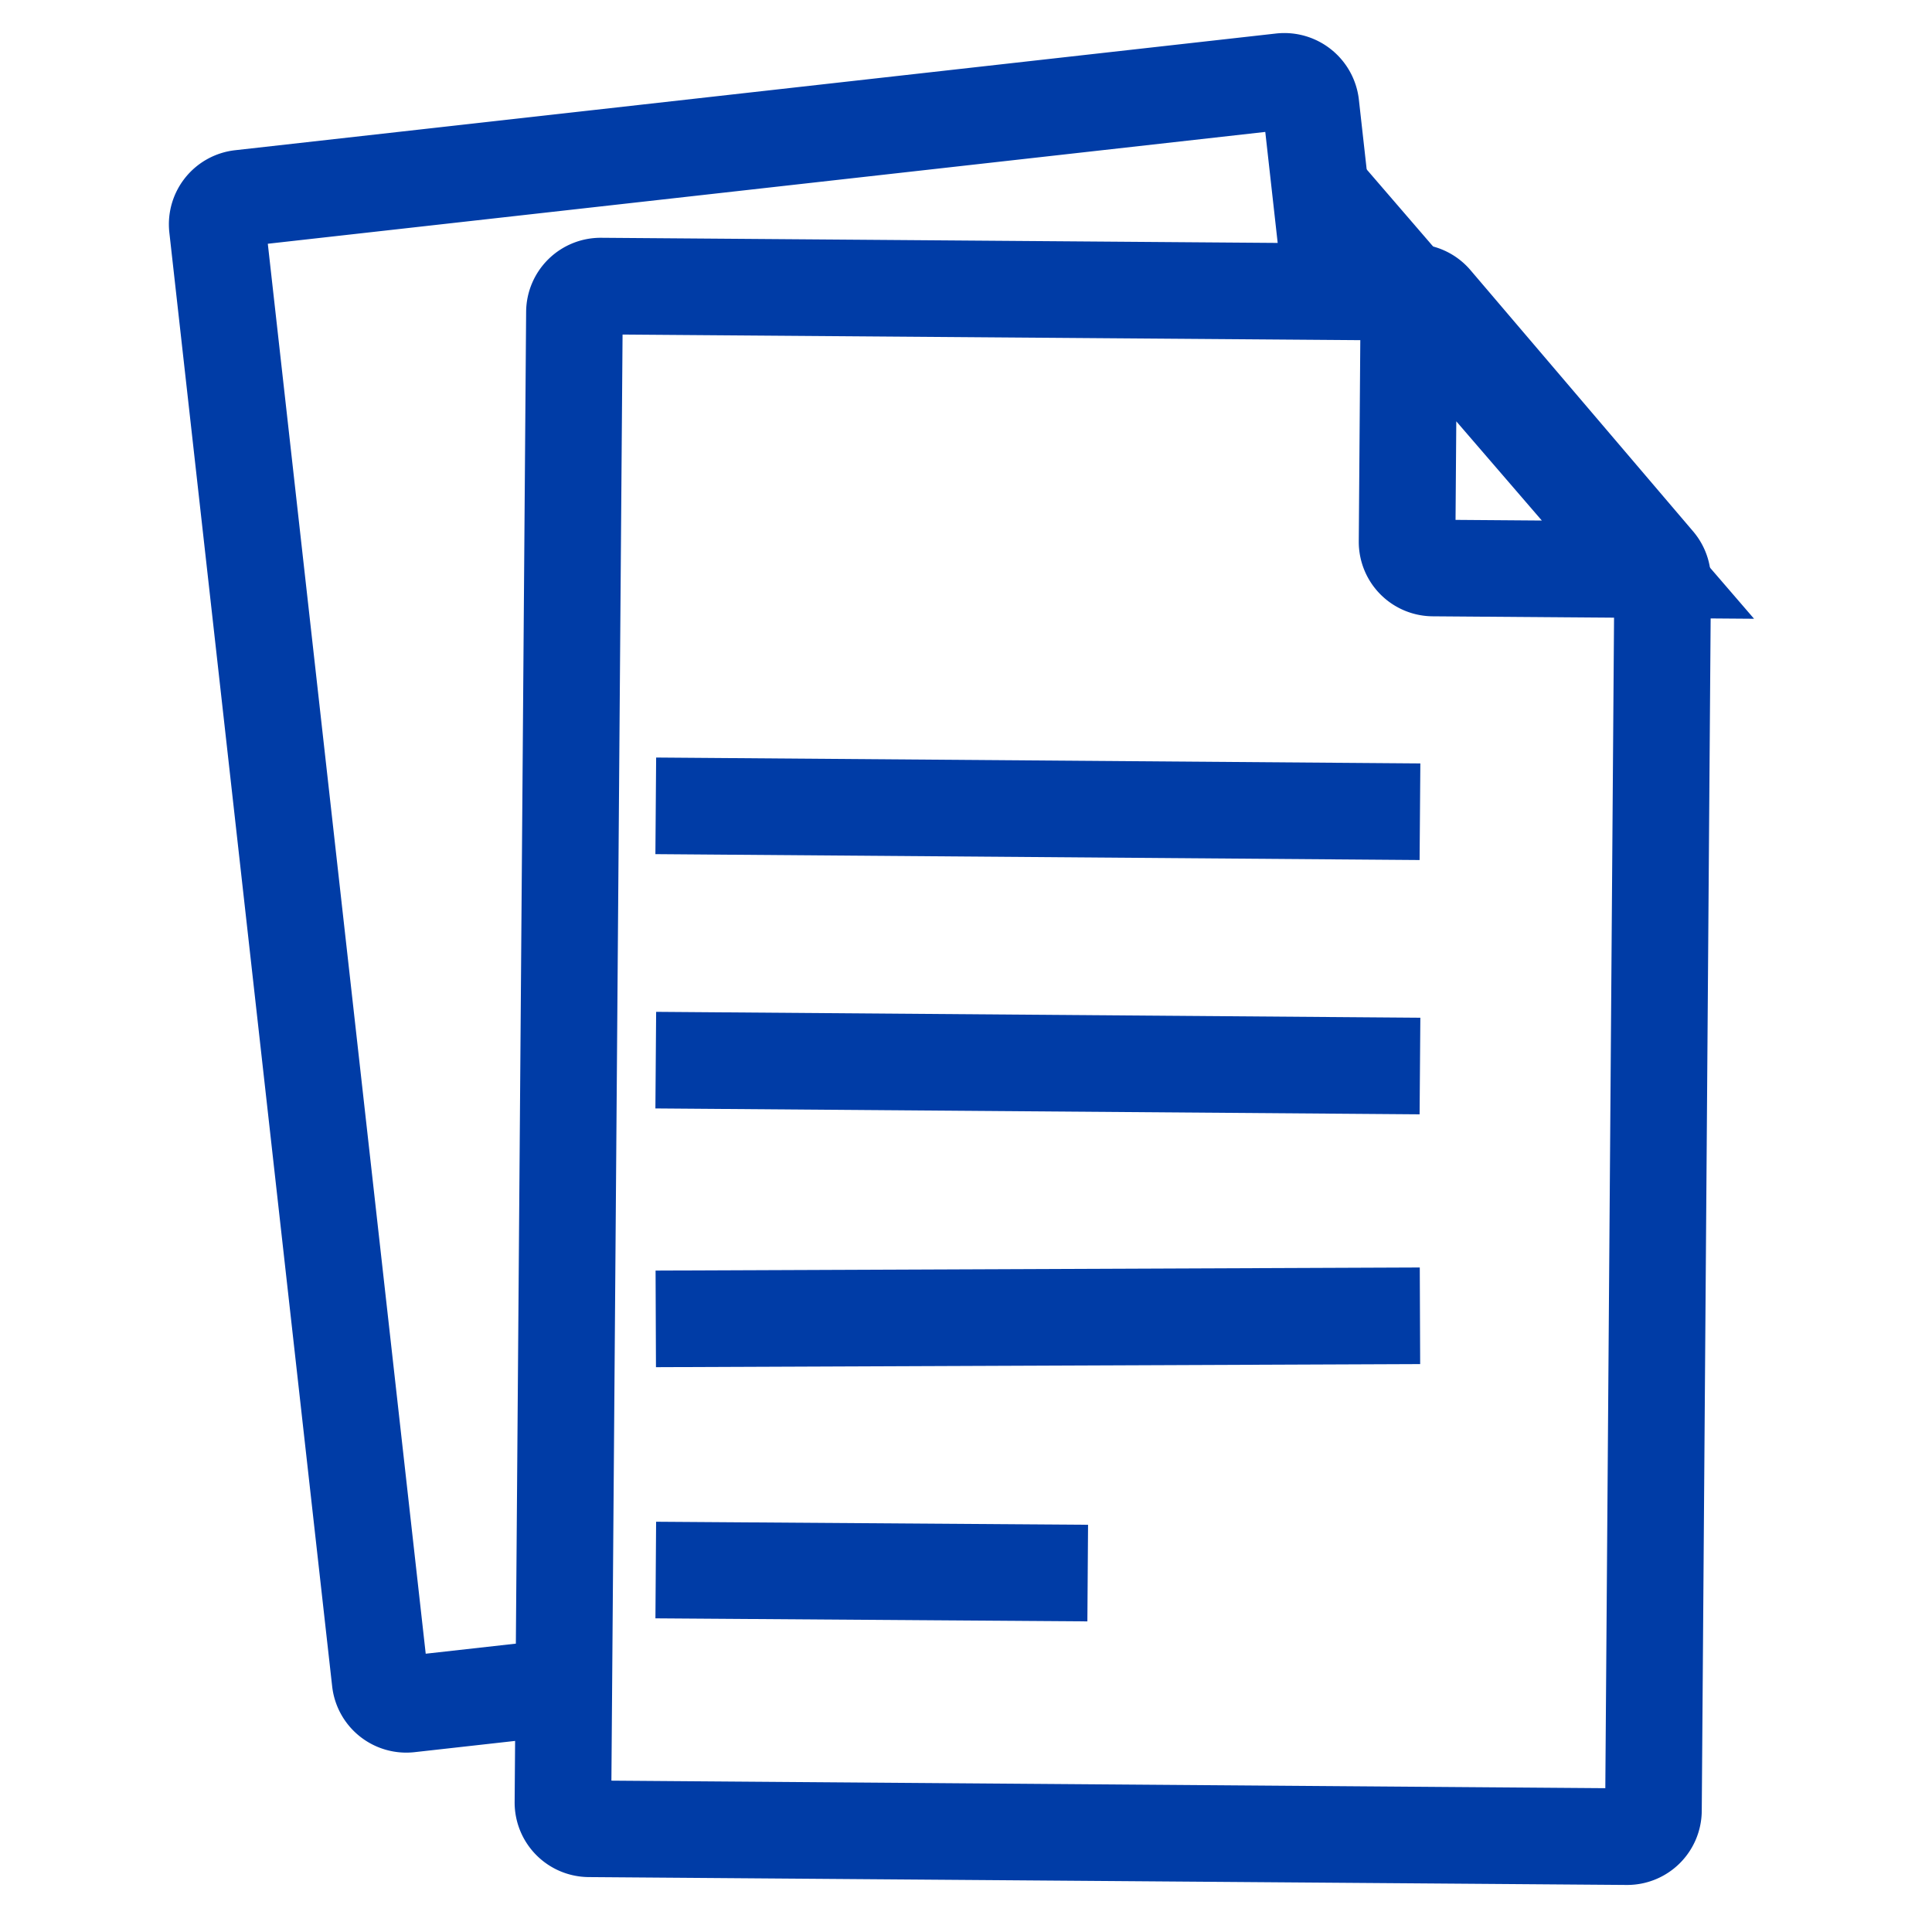
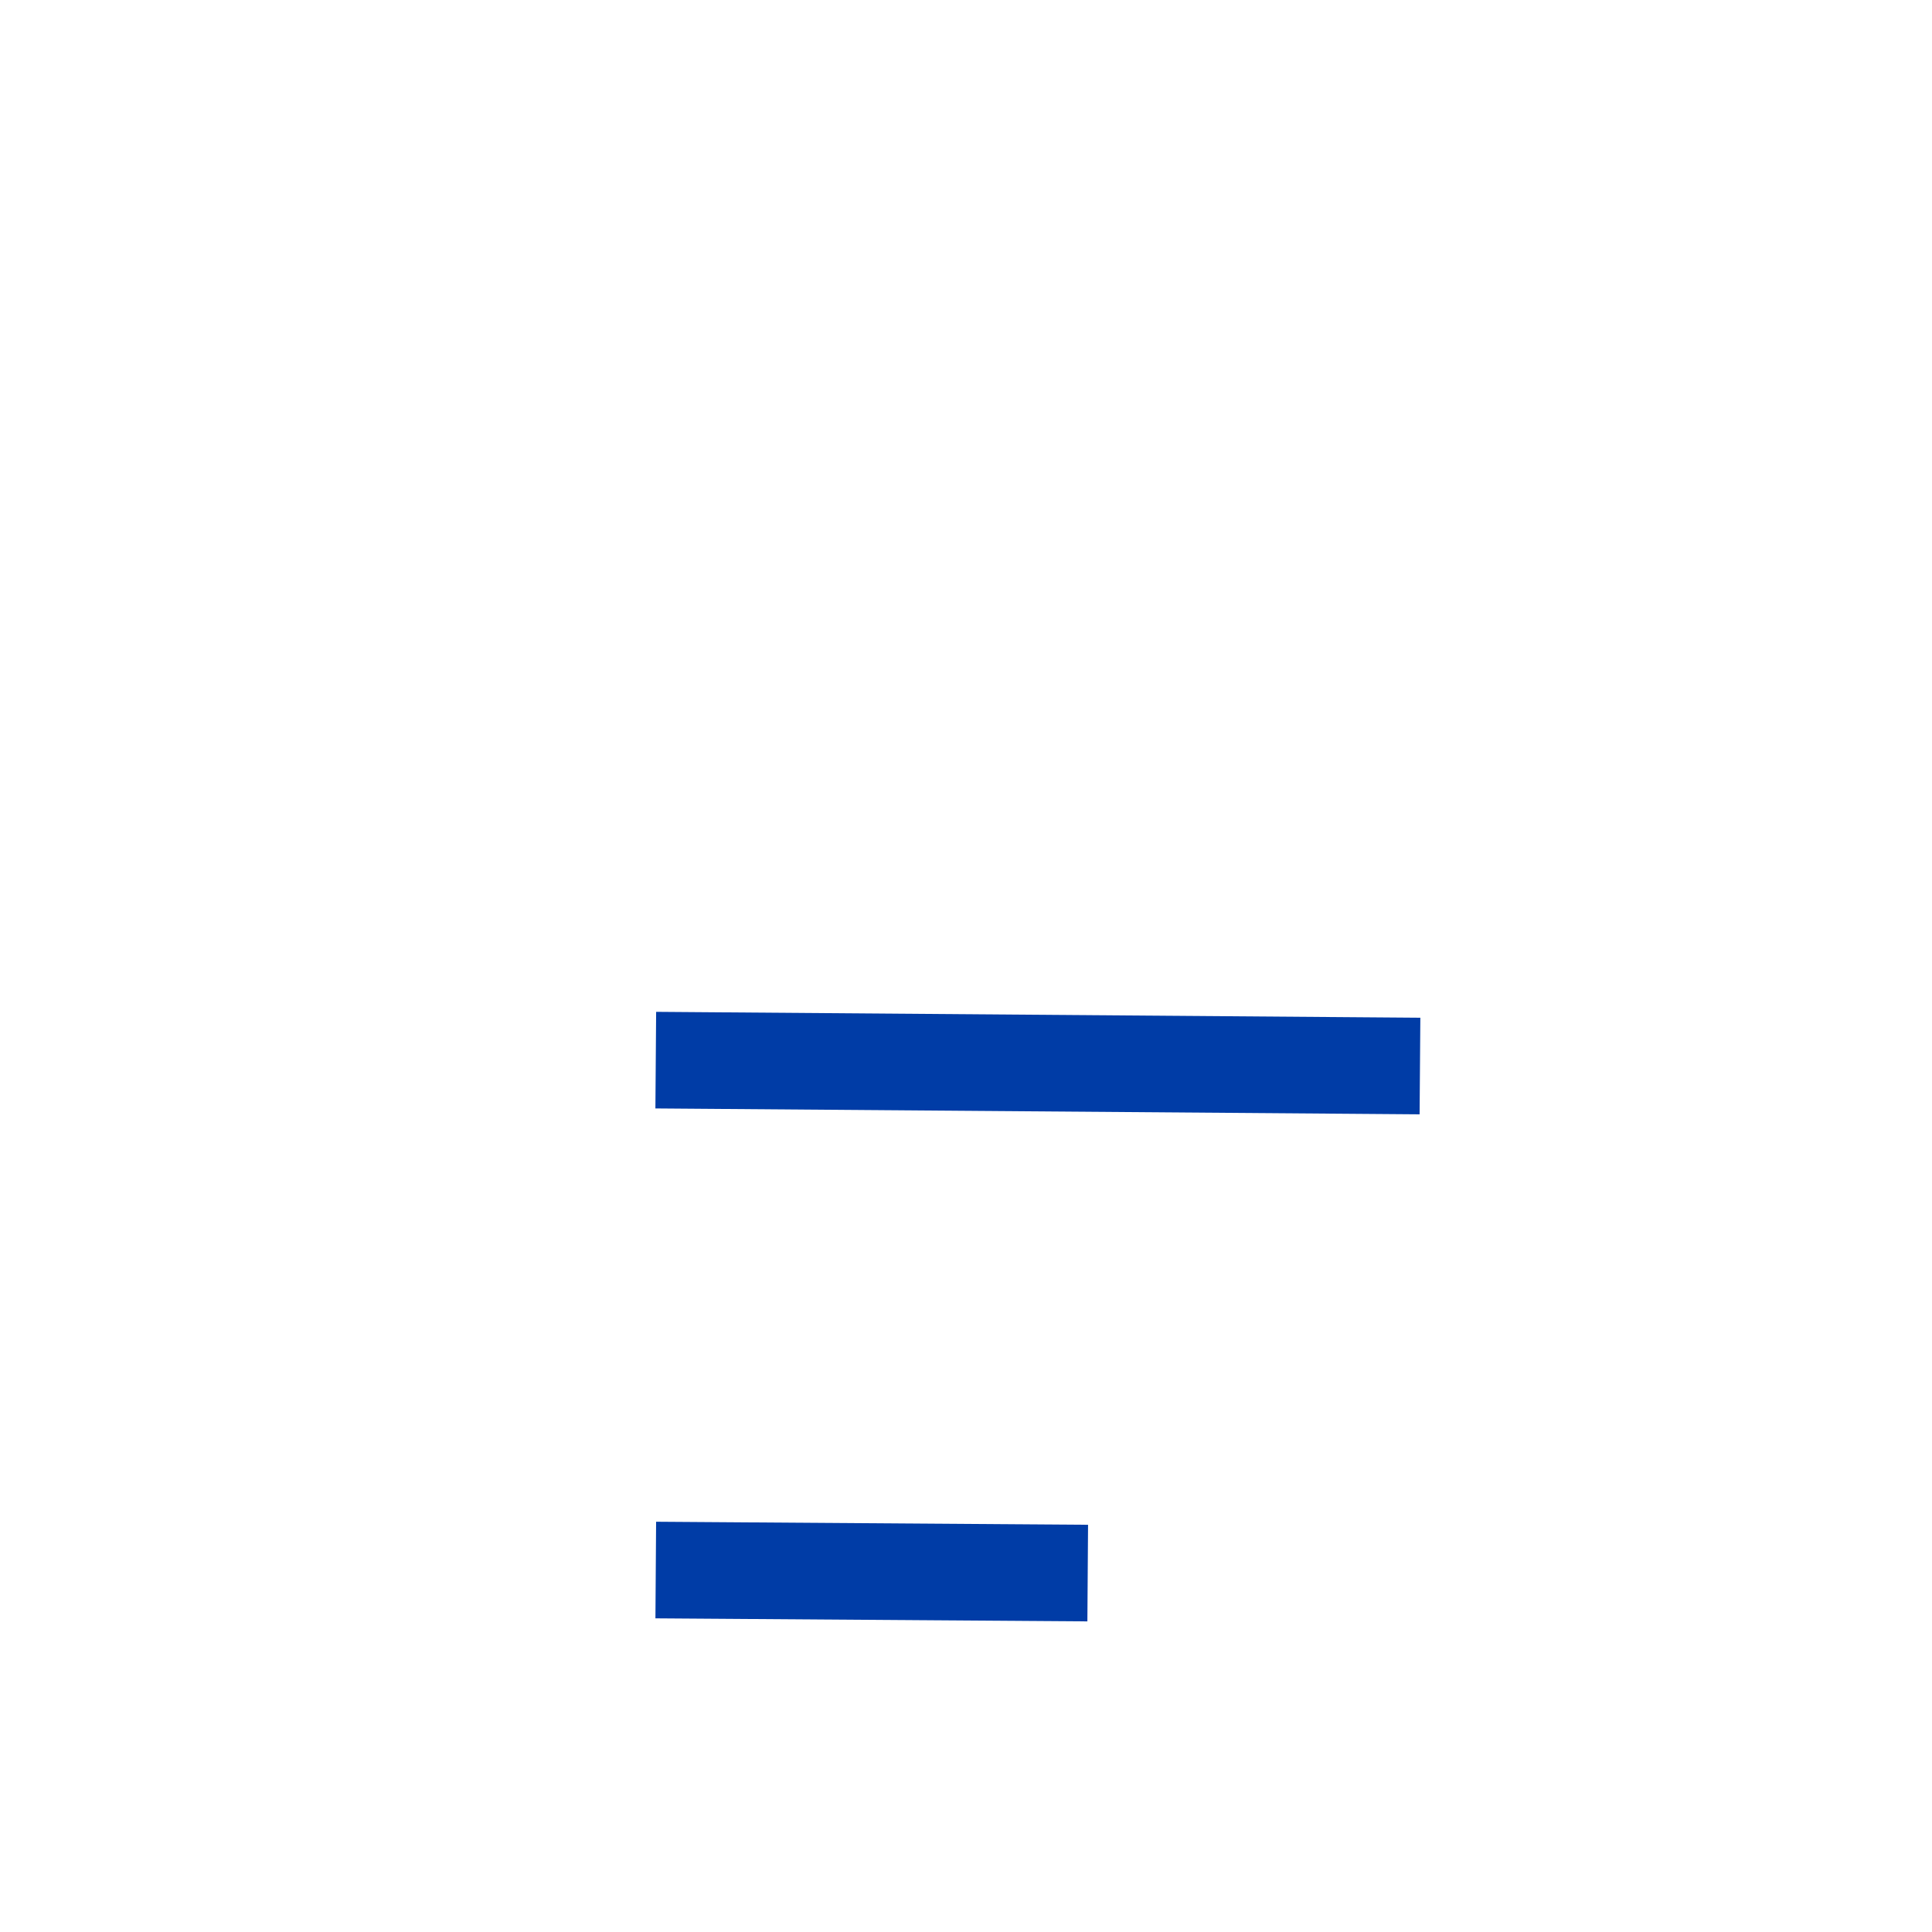
<svg xmlns="http://www.w3.org/2000/svg" width="40" height="40" viewBox="0 0 40 40">
  <defs>
    <clipPath id="clip-path">
-       <rect id="사각형_58230" data-name="사각형 58230" width="40" height="40" transform="translate(0.364)" fill="rgba(0,0,0,0)" stroke="#003ca6" stroke-width="2" />
-     </clipPath>
+       </clipPath>
  </defs>
  <g id="ic1" transform="translate(-0.364 0)">
-     <line id="선_569" data-name="선 569" x2="15.822" y2="0.122" transform="translate(13.941 16.684)" fill="none" stroke="#003ca6" stroke-width="2" />
    <line id="선_570" data-name="선 570" x2="15.822" y2="0.122" transform="translate(13.941 21.949)" fill="none" stroke="#003ca6" stroke-width="2" />
-     <line id="선_571" data-name="선 571" y1="0.064" x2="15.822" transform="translate(13.941 27.242)" fill="none" stroke="#003ca6" stroke-width="2" />
    <line id="선_572" data-name="선 572" x2="8.943" y2="0.063" transform="translate(13.941 32.506)" fill="none" stroke="#003ca6" stroke-width="2" />
    <g id="그룹_24965" data-name="그룹 24965" transform="translate(0 0.001)">
      <g id="그룹_24964" data-name="그룹 24964" clip-path="url(#clip-path)">
        <g id="그룹_24972" data-name="그룹 24972" transform="translate(4.176 1)">
-           <path id="패스_38031" data-name="패스 38031" d="M35.3,40.357,13.8,40.194a.544.544,0,0,1-.538-.546L13.5,8.792a.543.543,0,0,1,.546-.538l16.836.128a.541.541,0,0,1,.408.19L35.9,13.981a.544.544,0,0,1,.13.356l-.19,25.482A.544.544,0,0,1,35.3,40.357Z" transform="translate(-5.419 -3.332)" fill="rgba(0,0,0,0)" stroke="#003ca6" stroke-width="2" />
-           <path id="패스_38032" data-name="패스 38032" d="M43.239,8.48,43.2,13.639a.541.541,0,0,0,.538.546l4.449.034Z" transform="translate(-17.88 -3.426)" fill="rgba(0,0,0,0)" stroke="#003ca6" stroke-width="2" />
-           <path id="패스_38033" data-name="패스 38033" d="M7.771,34.282l-2.8.313a.544.544,0,0,1-.6-.479L1,4.016a.543.543,0,0,1,.478-.6L23.027,1a.553.553,0,0,1,.612.475L24.033,5" transform="translate(-0.312 -0.313)" fill="rgba(0,0,0,0)" stroke="#003ca6" stroke-width="2" />
+           <path id="패스_38033" data-name="패스 38033" d="M7.771,34.282l-2.8.313a.544.544,0,0,1-.6-.479L1,4.016a.543.543,0,0,1,.478-.6L23.027,1L24.033,5" transform="translate(-0.312 -0.313)" fill="rgba(0,0,0,0)" stroke="#003ca6" stroke-width="2" />
        </g>
      </g>
    </g>
  </g>
</svg>